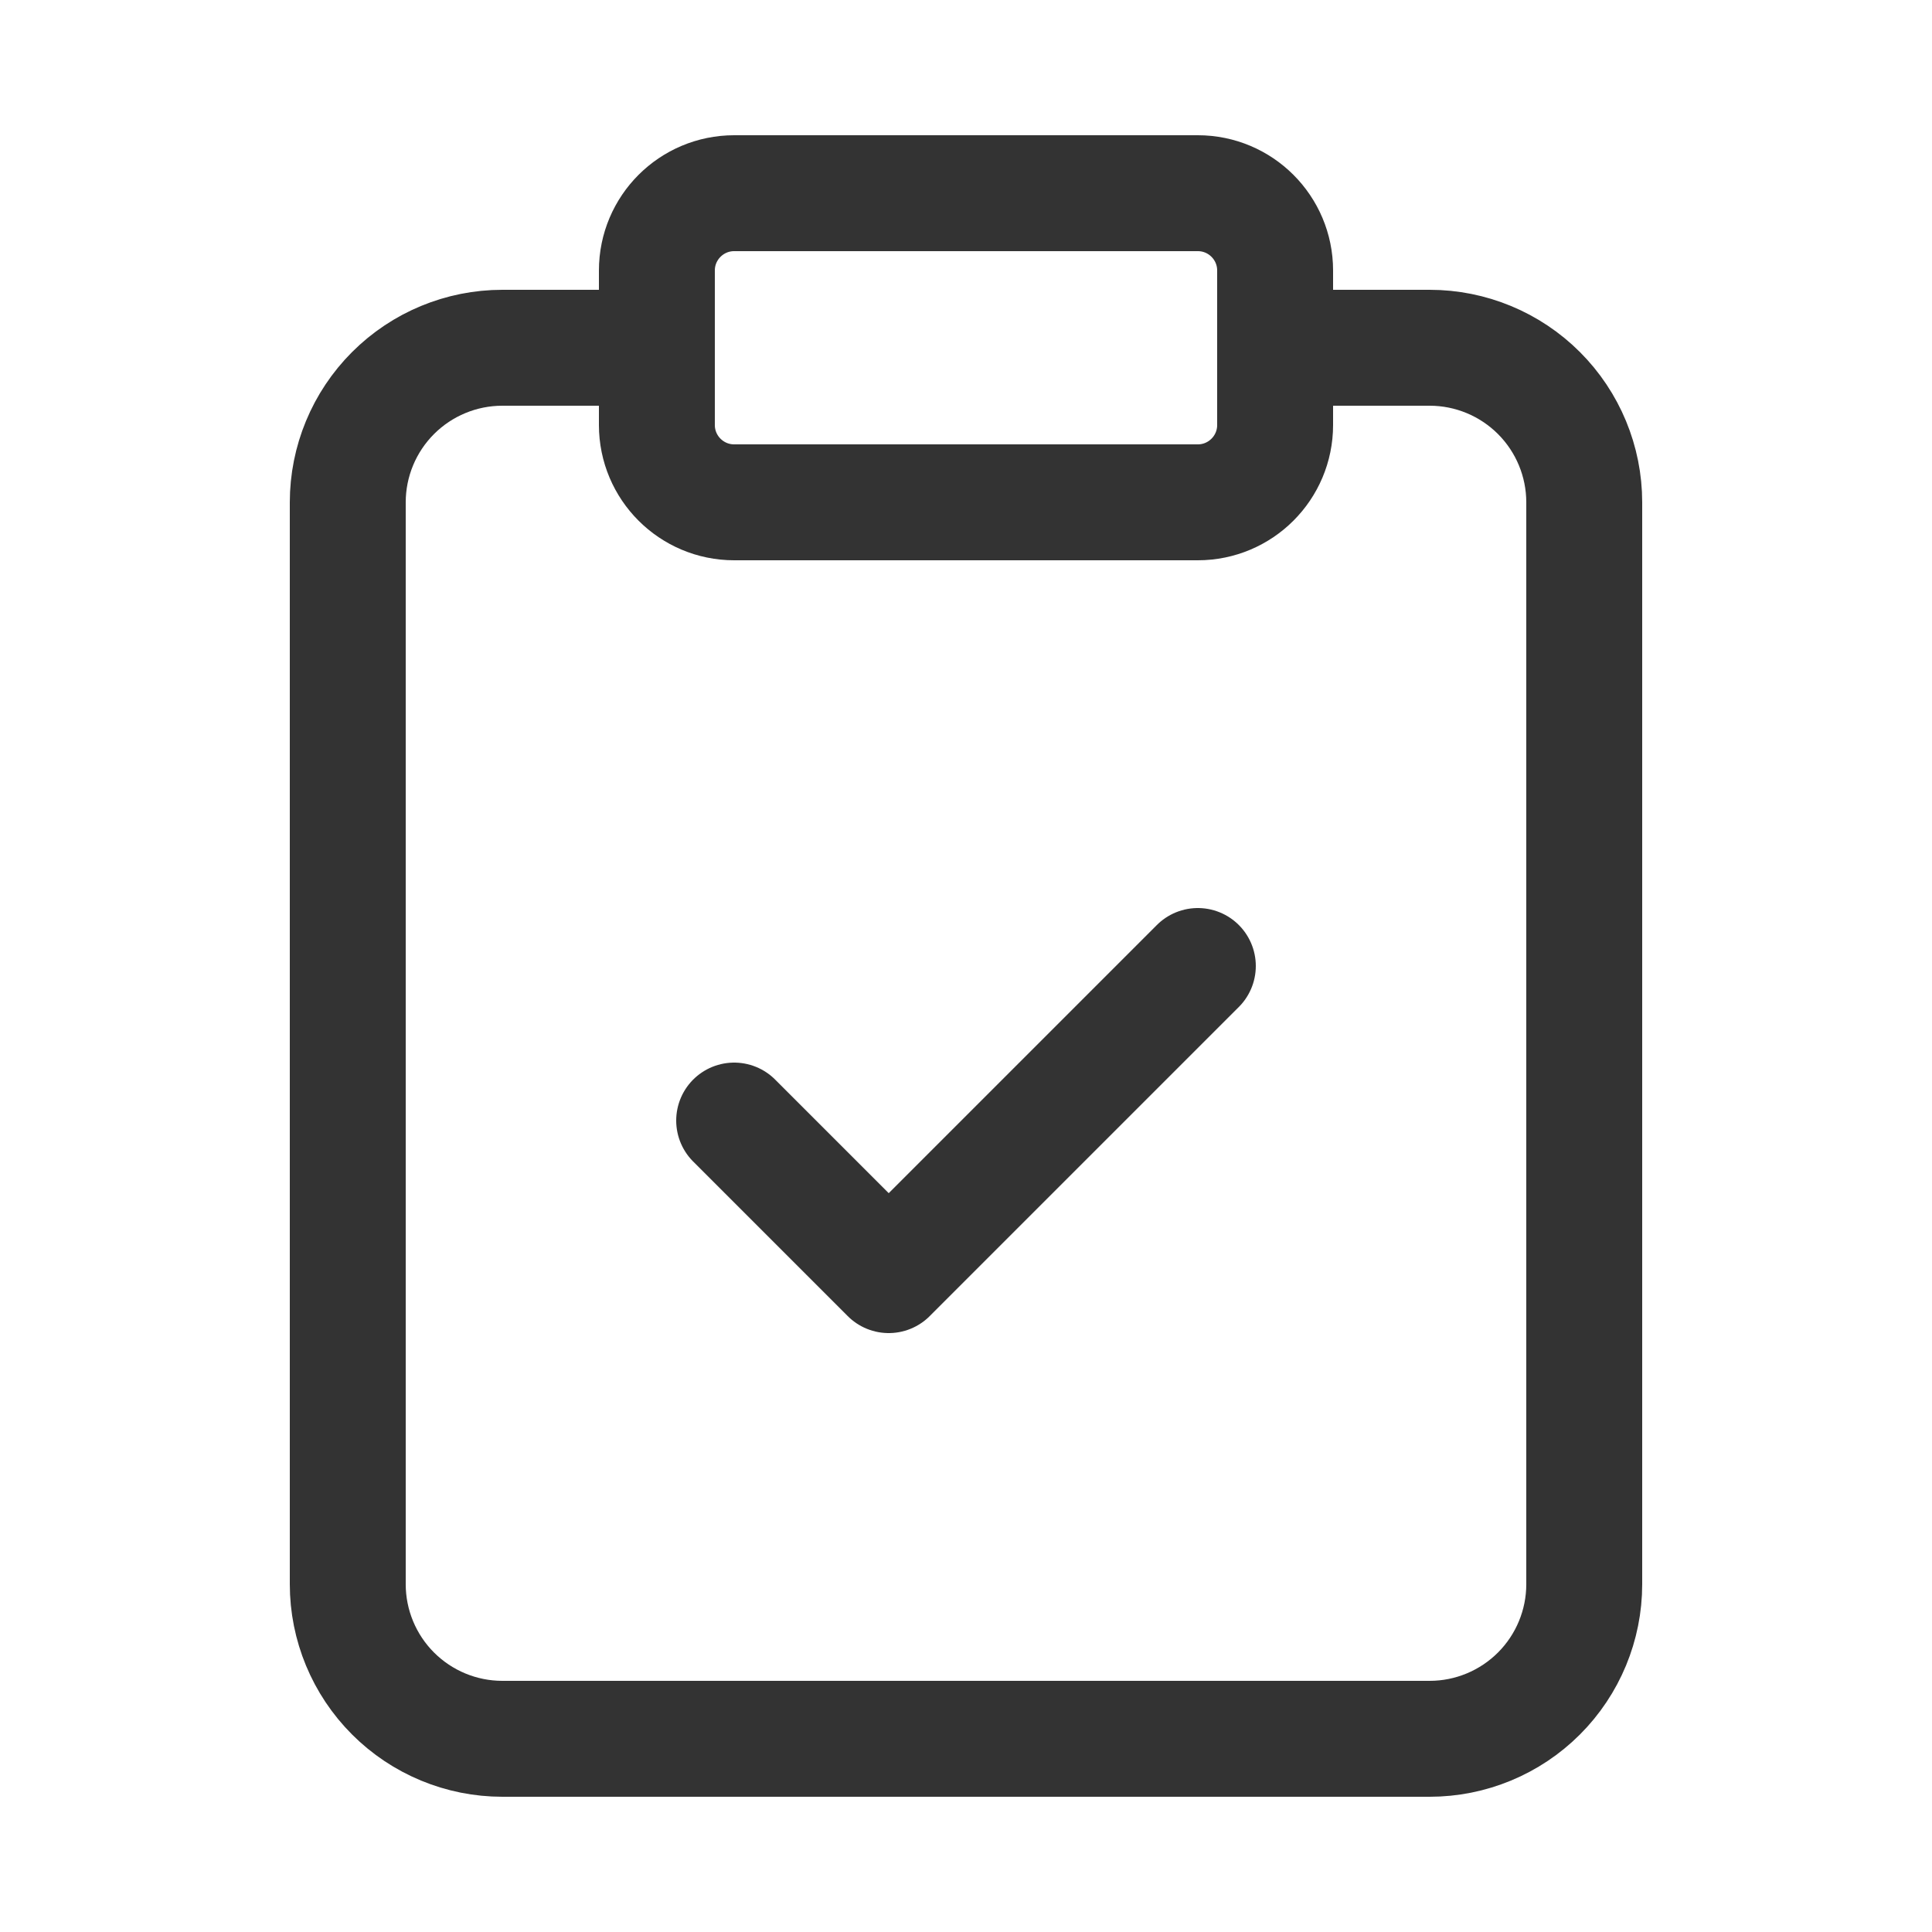
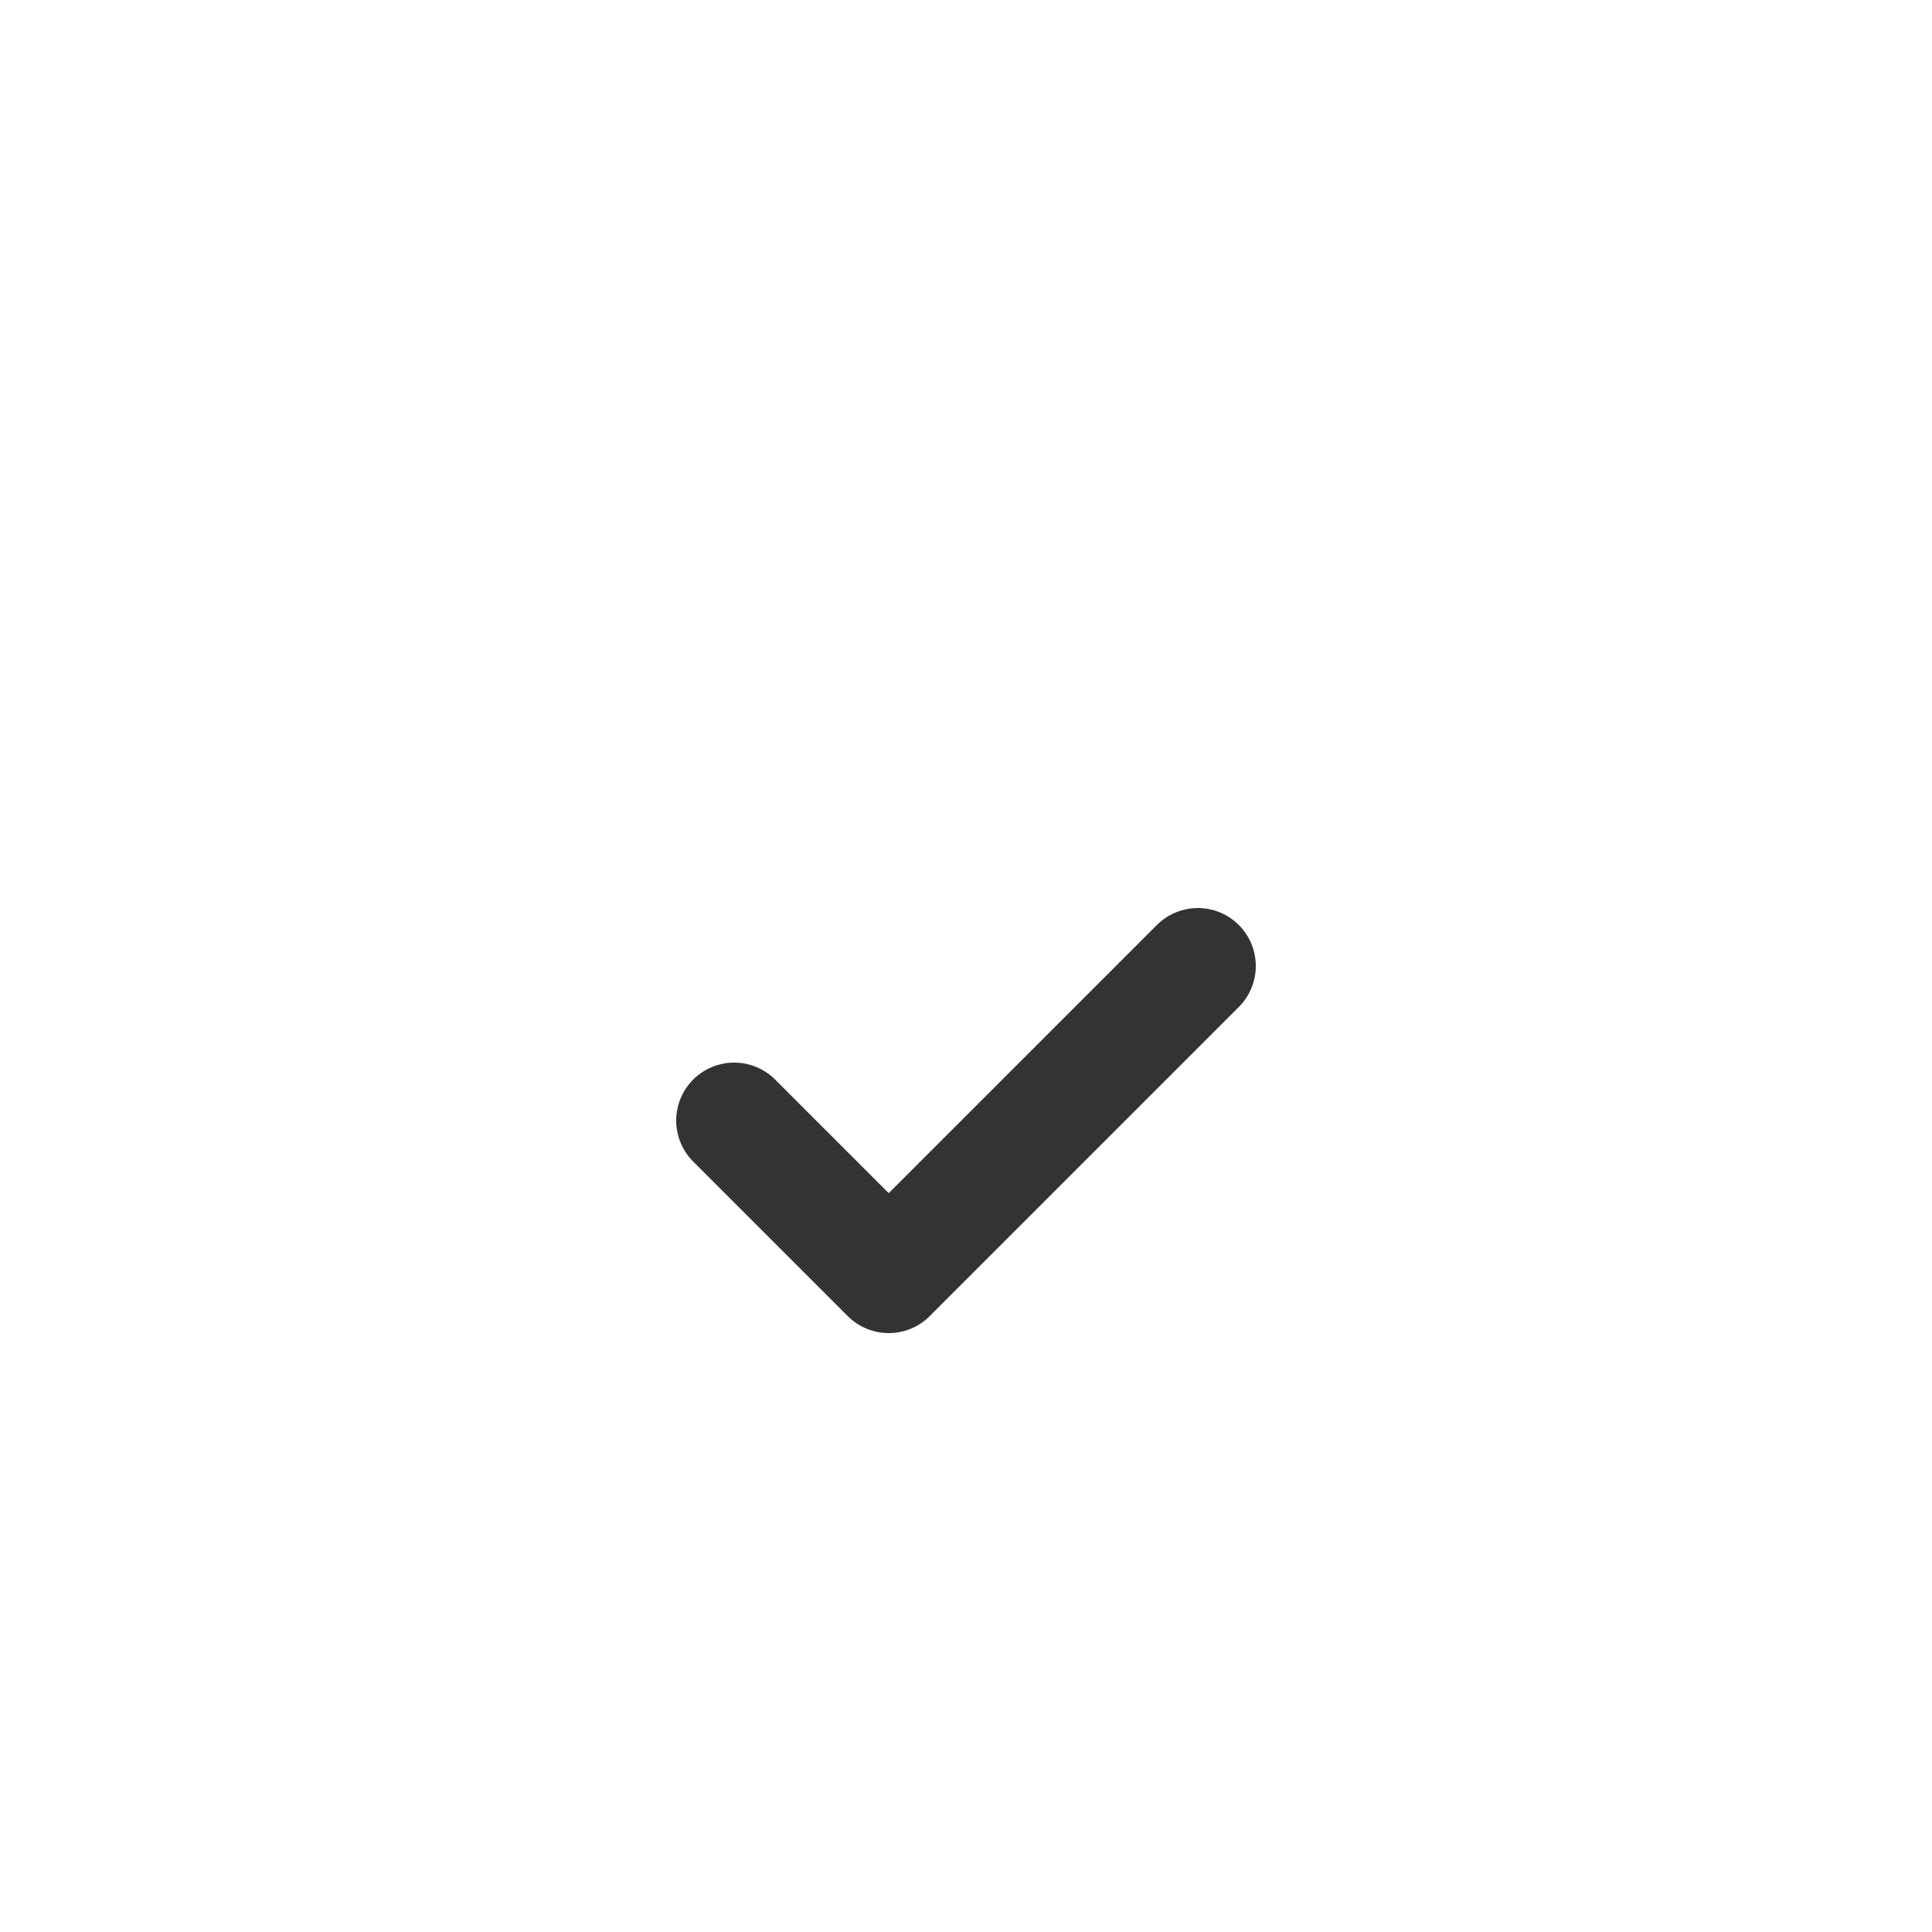
<svg xmlns="http://www.w3.org/2000/svg" width="25" height="25" viewBox="0 0 25 25" fill="none">
-   <path d="M15.5 2.5H9.5C8.948 2.5 8.5 2.948 8.5 3.5V5.5C8.5 6.052 8.948 6.5 9.5 6.5H15.5C16.052 6.5 16.5 6.052 16.5 5.5V3.5C16.5 2.948 16.052 2.5 15.5 2.5Z" stroke="#333333" stroke-width="1.5" stroke-linecap="round" stroke-linejoin="round" />
-   <path d="M16.5 4.5H18.5C19.03 4.5 19.539 4.711 19.914 5.086C20.289 5.461 20.5 5.97 20.5 6.5V20.5C20.5 21.03 20.289 21.539 19.914 21.914C19.539 22.289 19.03 22.5 18.5 22.5H6.5C5.97 22.5 5.461 22.289 5.086 21.914C4.711 21.539 4.5 21.03 4.5 20.5V6.5C4.5 5.97 4.711 5.461 5.086 5.086C5.461 4.711 5.97 4.5 6.5 4.5H8.5" stroke="#333333" stroke-width="1.5" stroke-linecap="round" stroke-linejoin="round" />
  <path d="M9.5 14.5L11.5 16.5L15.5 12.5" stroke="#333333" stroke-width="1.5" stroke-linecap="round" stroke-linejoin="round" />
</svg>